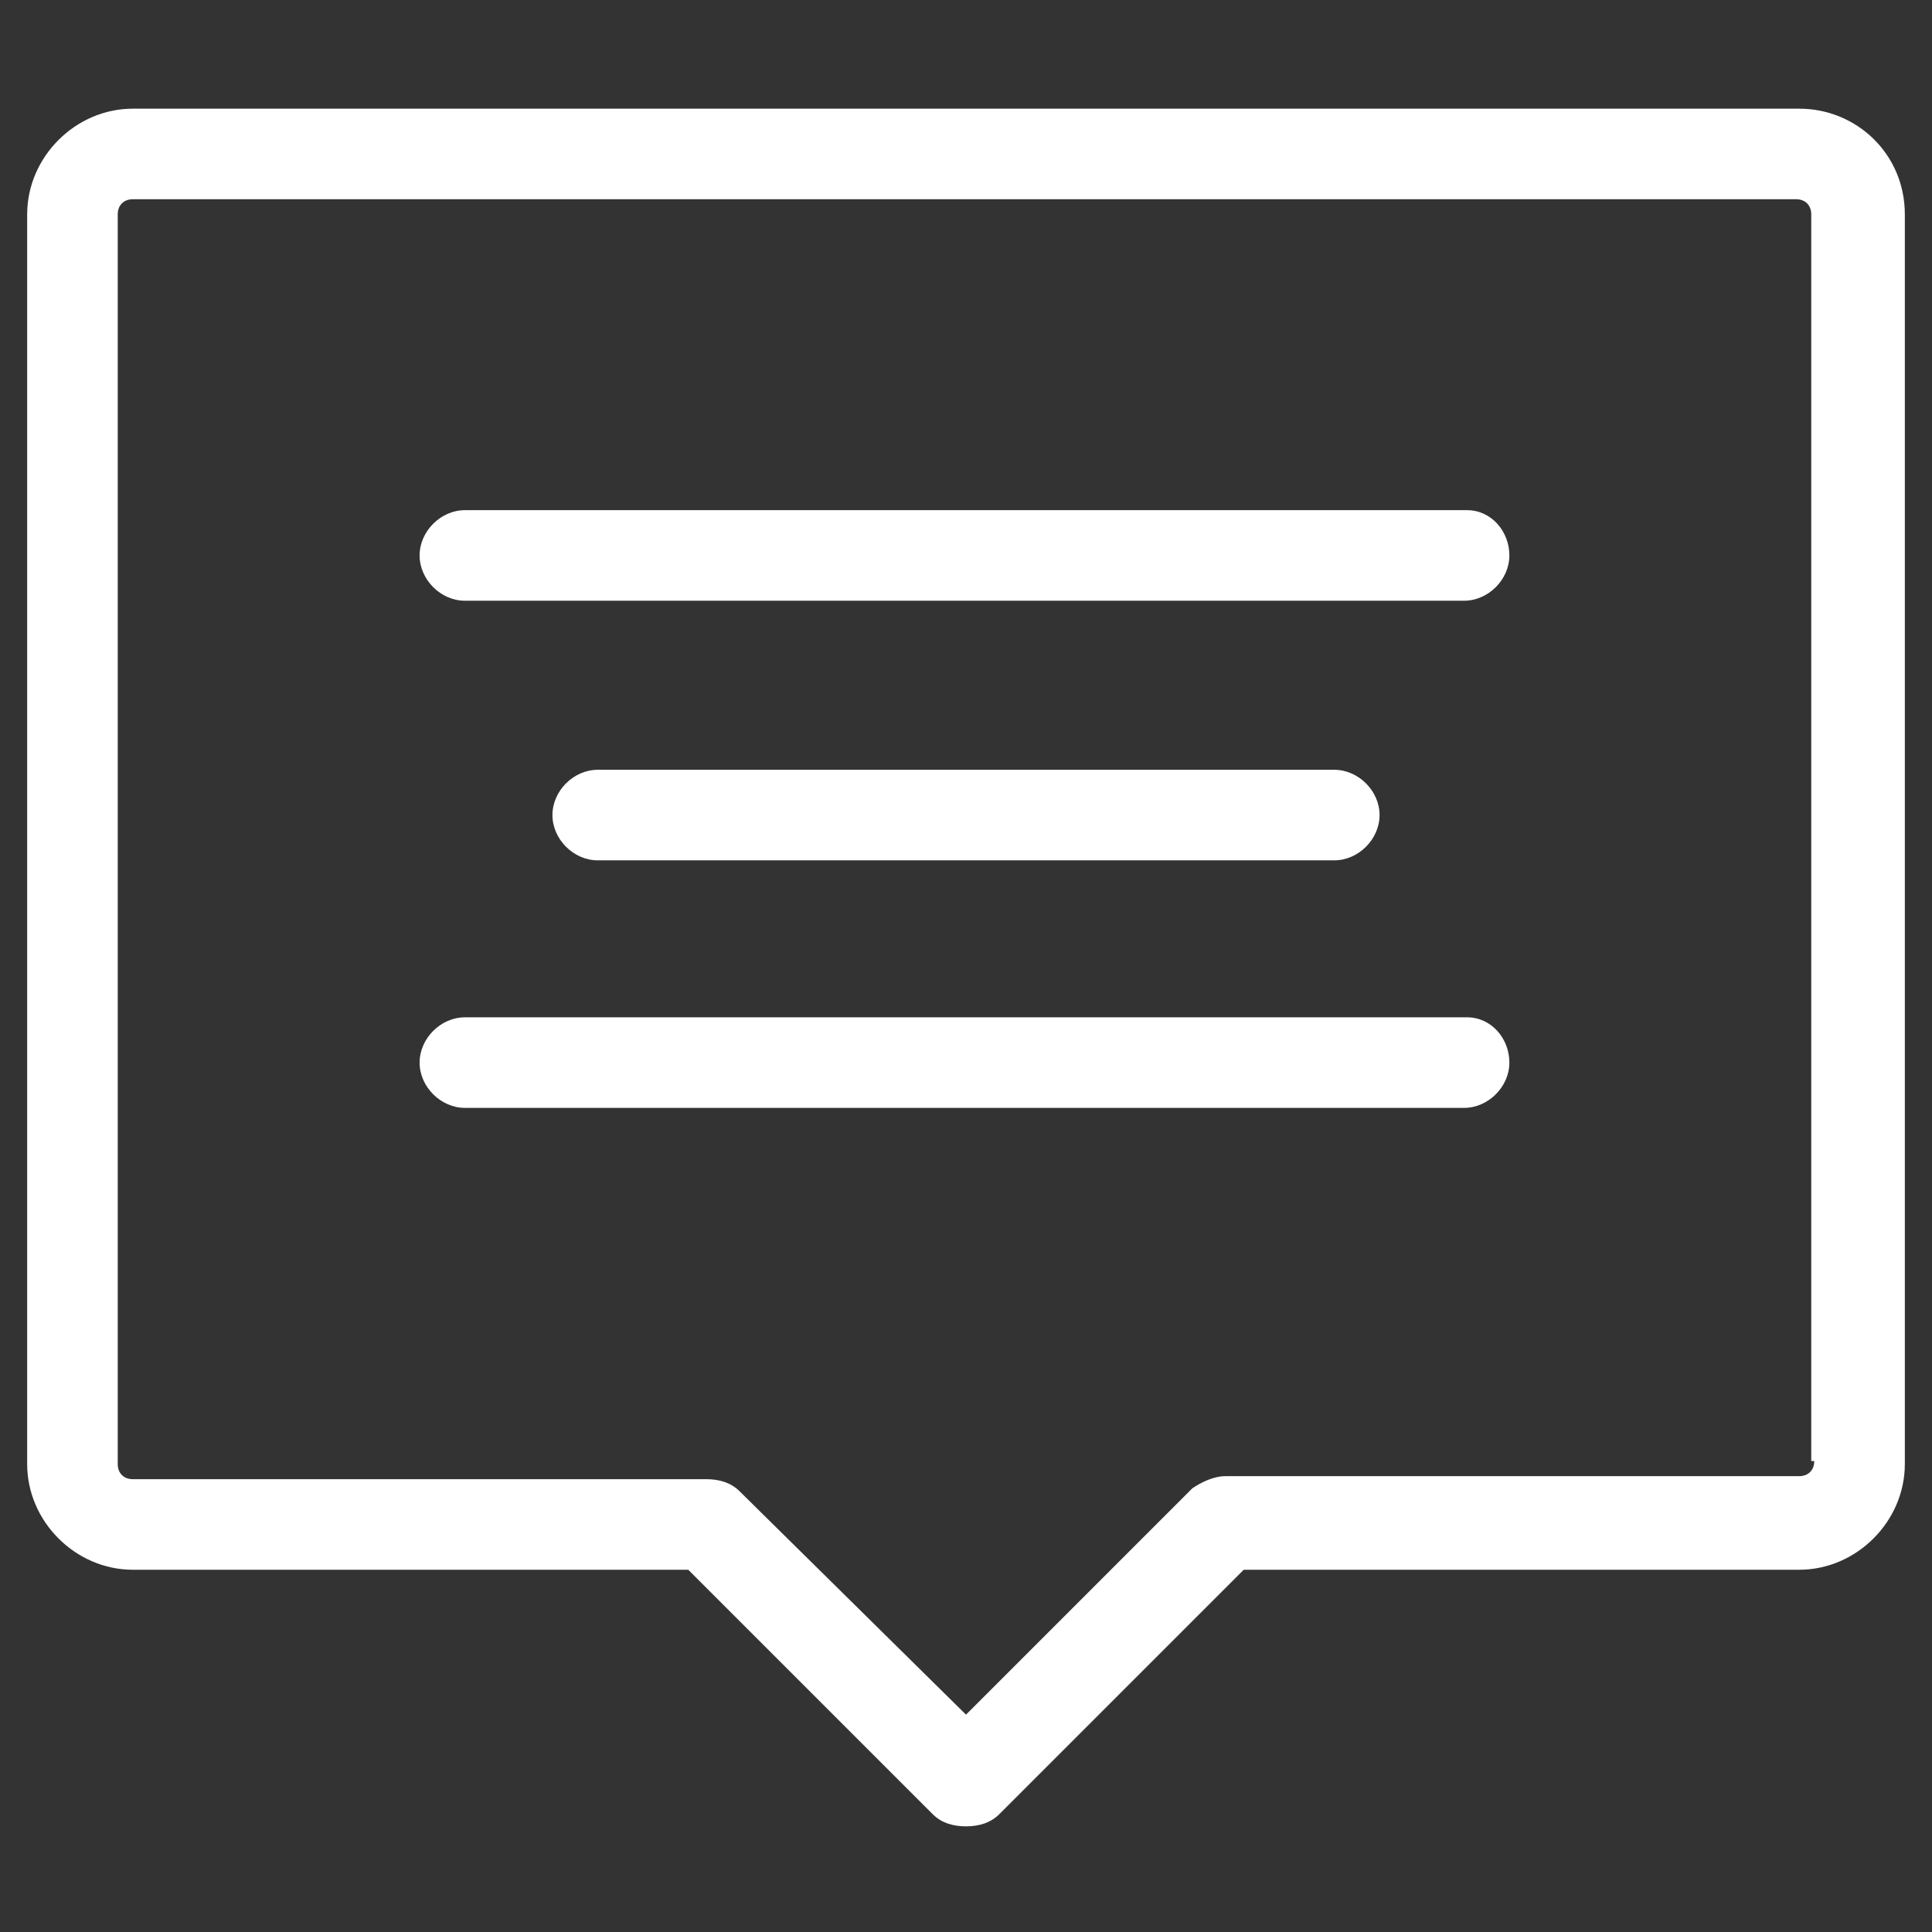
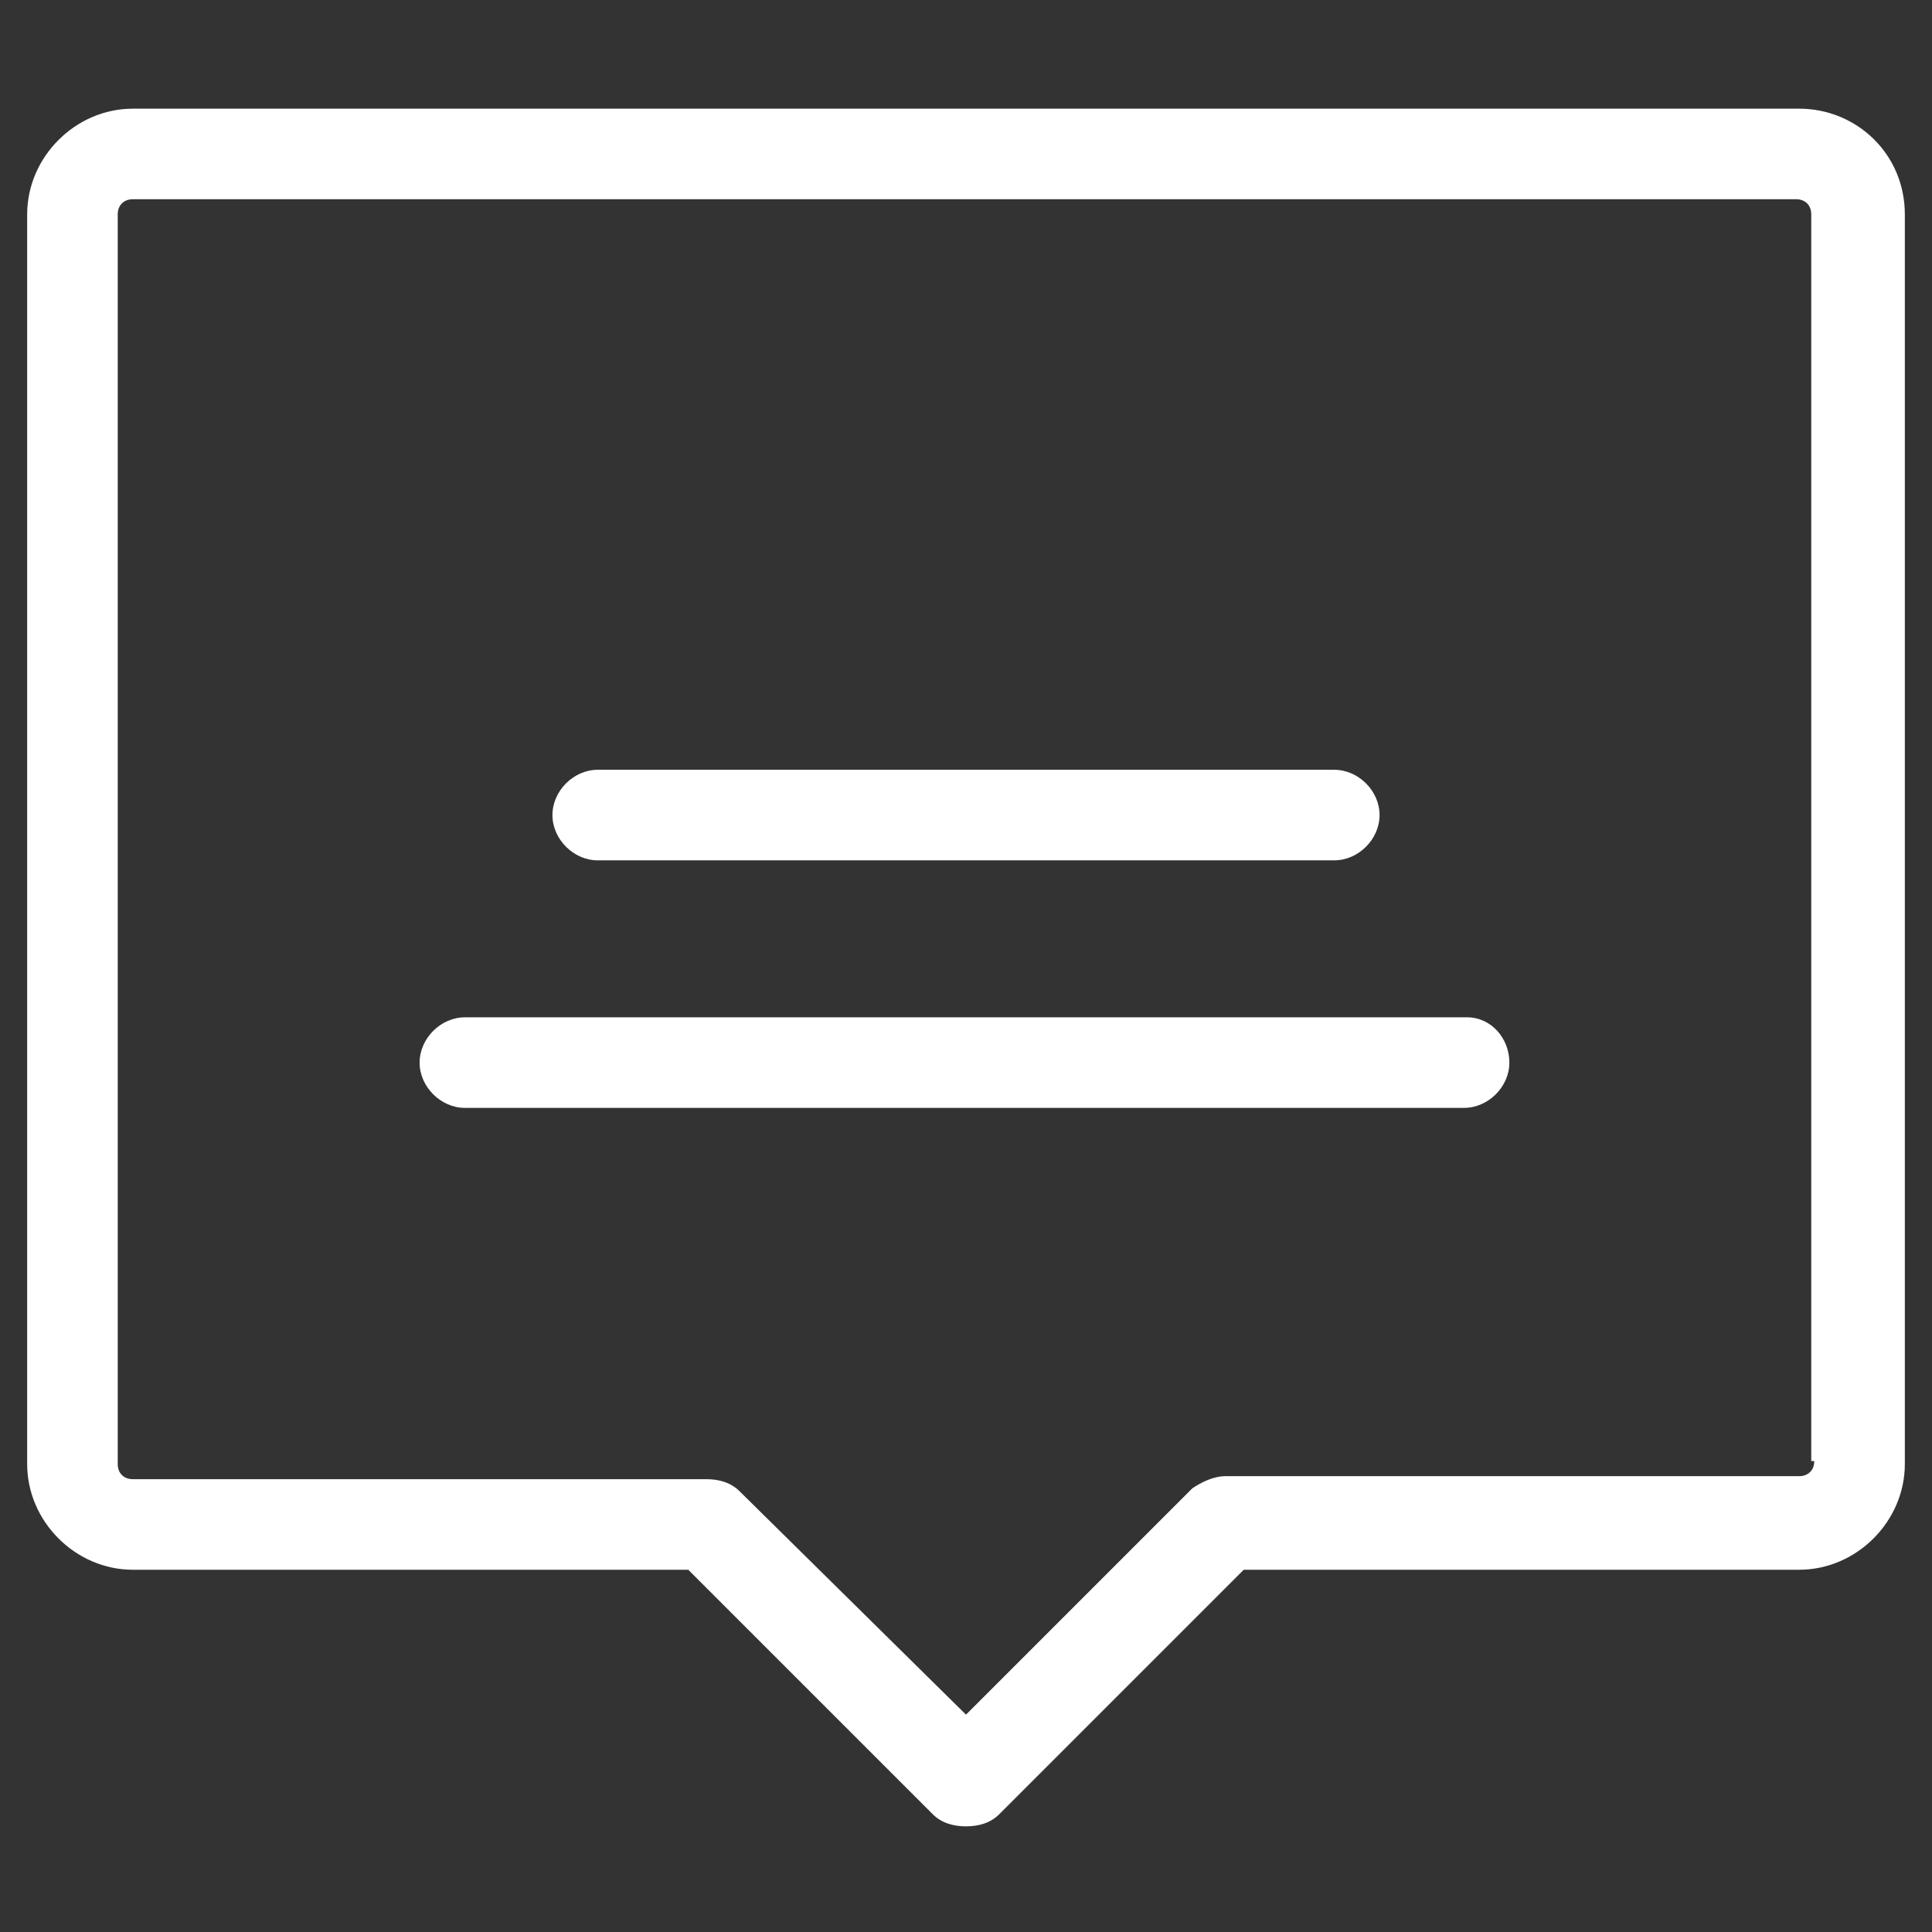
<svg xmlns="http://www.w3.org/2000/svg" version="1.1" id="Layer_1" x="0px" y="0px" viewBox="0 0 64 64" style="enable-background:new 0 0 64 64;" xml:space="preserve">
  <rect x="0" y="0" width="64" height="64" fill="#333333" stroke="none" />
  <style type="text/css">
	.st0{fill:#FFFFFF;}
</style>
  <g>
-     <path class="st0" d="M48.6,16.9H15.4c-0.8,0-1.5,0.7-1.5,1.5s0.7,1.5,1.5,1.5h33.1c0.8,0,1.5-0.7,1.5-1.5S49.4,16.9,48.6,16.9z" />
    <path class="st0" d="M48.6,33.7H15.4c-0.8,0-1.5,0.7-1.5,1.5s0.7,1.5,1.5,1.5h33.1c0.8,0,1.5-0.7,1.5-1.5S49.4,33.7,48.6,33.7z" />
    <path class="st0" d="M44.2,28.5c0.8,0,1.5-0.7,1.5-1.5s-0.7-1.5-1.5-1.5H19.8c-0.8,0-1.5,0.7-1.5,1.5s0.7,1.5,1.5,1.5H44.2z" />
    <path class="st0" d="M59.6,3.6H4.4c-1.9,0-3.5,1.6-3.5,3.5v41.4c0,1.9,1.6,3.5,3.5,3.5h18.4l8.1,8.1c0.3,0.3,0.7,0.4,1.1,0.4   c0.4,0,0.8-0.1,1.1-0.4l8.1-8.1h18.4c1.9,0,3.5-1.6,3.5-3.5V7.1C63.1,5.1,61.5,3.6,59.6,3.6z M60.1,48.4c0,0.3-0.2,0.5-0.5,0.5h-19   c-0.4,0-0.8,0.2-1.1,0.4L32,56.8l-7.5-7.4c-0.3-0.3-0.7-0.4-1.1-0.4h-19c-0.3,0-0.5-0.2-0.5-0.5V7.1c0-0.3,0.2-0.5,0.5-0.5h55.1   c0.3,0,0.5,0.2,0.5,0.5V48.4z" />
  </g>
</svg>